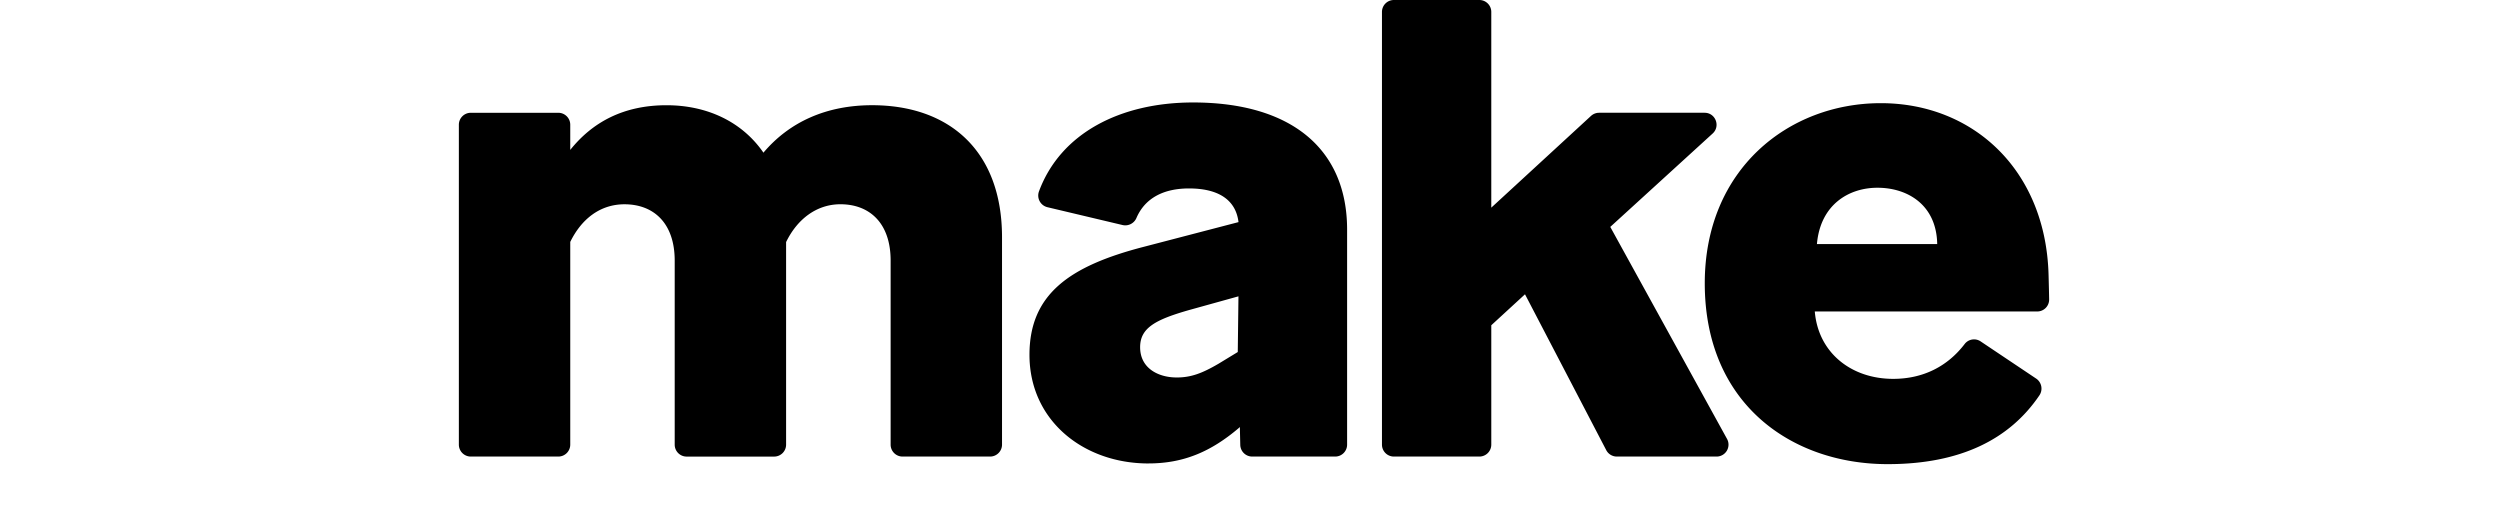
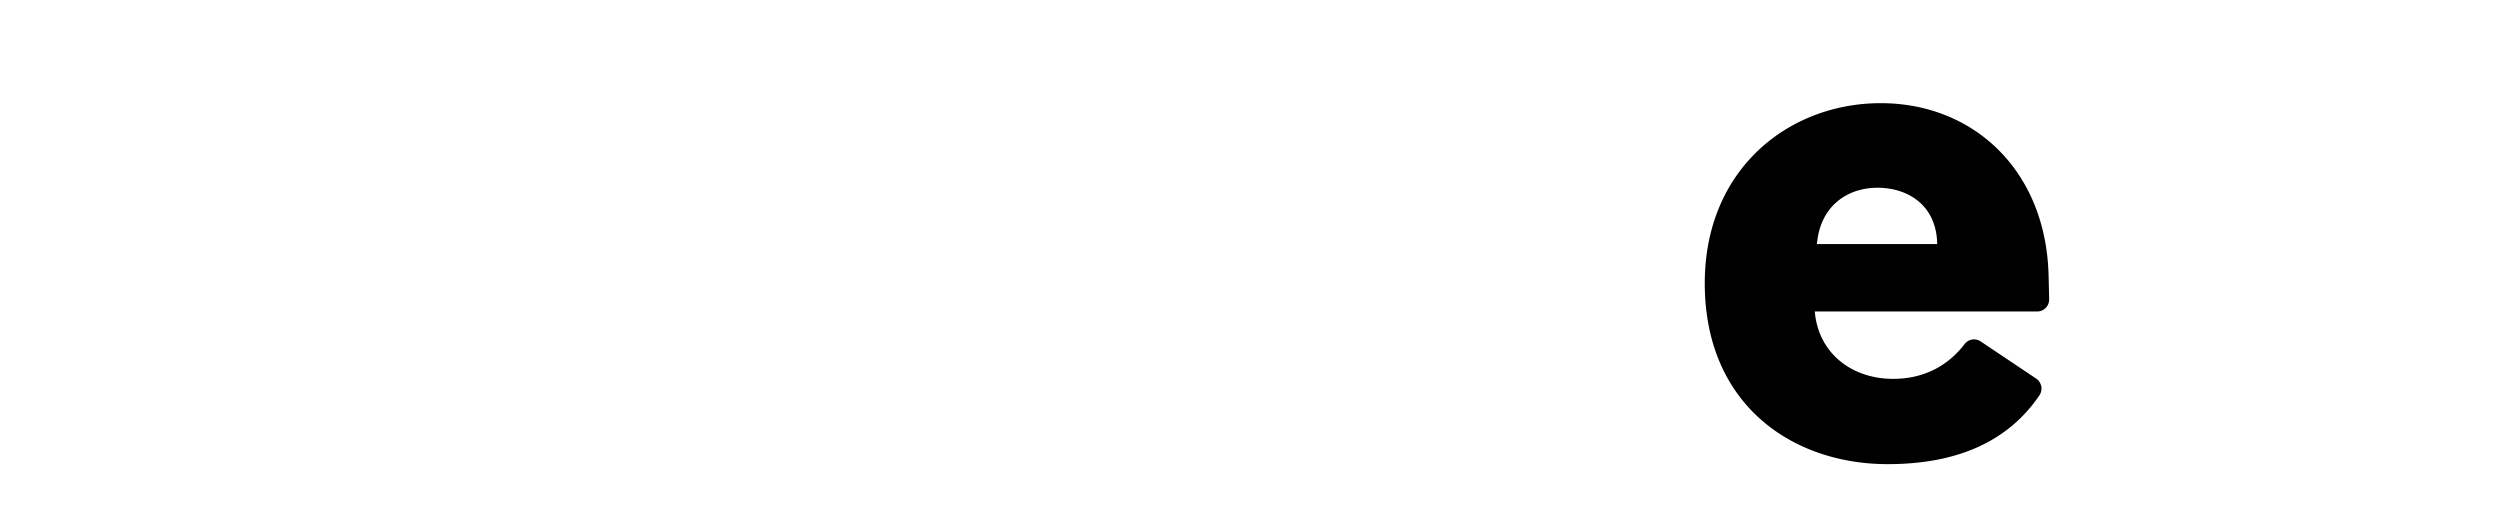
<svg xmlns="http://www.w3.org/2000/svg" fill="currentColor" fill-rule="evenodd" height="1em" style="flex:none;line-height:1" viewBox="0 0 79 24">
  <title>Make</title>
-   <path d="M7.28 11.473v9.603a.566.566 0 01-.565.565h-4.15A.565.565 0 012 21.076V5.912c0-.312.254-.566.565-.566h4.15c.311 0 .565.254.565.566v1.194c1.042-1.303 2.509-2.118 4.562-2.118 1.923 0 3.585.782 4.595 2.249 1.238-1.467 2.998-2.25 5.15-2.25 3.65 0 6.159 2.152 6.159 6.258v9.83a.566.566 0 01-.566.566h-4.149a.565.565 0 01-.565-.565v-8.723c0-1.792-1.01-2.671-2.38-2.671-1.14 0-2.053.717-2.575 1.792v9.603a.566.566 0 01-.565.565h-4.15a.565.565 0 01-.565-.565v-8.722c0-1.793-1.01-2.672-2.38-2.672-1.172 0-2.053.717-2.575 1.792M34.685 21.968c-3.063 0-5.638-2.021-5.638-5.15 0-2.868 1.89-4.205 5.41-5.117l4.498-1.173c-.13-1.075-.978-1.596-2.347-1.596-1.212 0-2.084.463-2.487 1.391a.575.575 0 01-.657.345L29.9 9.822a.569.569 0 01-.404-.746c1.023-2.768 3.867-4.219 7.307-4.219 4.627 0 7.3 2.184 7.3 6.029v10.19a.565.565 0 01-.565.565h-3.934a.566.566 0 01-.565-.552l-.02-.85-.032.034c-1.336 1.14-2.64 1.694-4.303 1.694m1.336-4.074c.685 0 1.206-.196 1.988-.652l.912-.555.033-2.64-2.347.652c-1.597.457-2.314.848-2.314 1.76 0 1.01.879 1.434 1.727 1.434M52.534 13.95l-1.597 1.467v5.659a.565.565 0 01-.566.565h-4.05a.565.565 0 01-.566-.565V.566c0-.312.253-.566.565-.566h4.051c.312 0 .566.254.566.565v9.278l4.726-4.348a.569.569 0 01.383-.15h5.002c.517 0 .762.635.382.983l-4.853 4.427 5.534 10.048a.565.565 0 01-.495.838h-4.729a.565.565 0 01-.501-.304l-3.851-7.388-.001.001z" />
  <path d="M69.726 22c-4.53 0-8.67-2.835-8.67-8.572 0-5.41 3.977-8.538 8.344-8.538 4.367 0 7.822 3.16 7.952 8.147.014.527.023.894.027 1.155a.564.564 0 01-.565.572H66.271c.163 1.956 1.728 3.194 3.716 3.194 1.415 0 2.574-.588 3.387-1.651a.56.56 0 01.759-.124l2.633 1.763a.572.572 0 01.15.796C75.507 20.82 73.18 22 69.728 22M66.37 11.57h5.704c-.032-1.857-1.4-2.671-2.835-2.671-1.336 0-2.704.783-2.867 2.672" />
</svg>